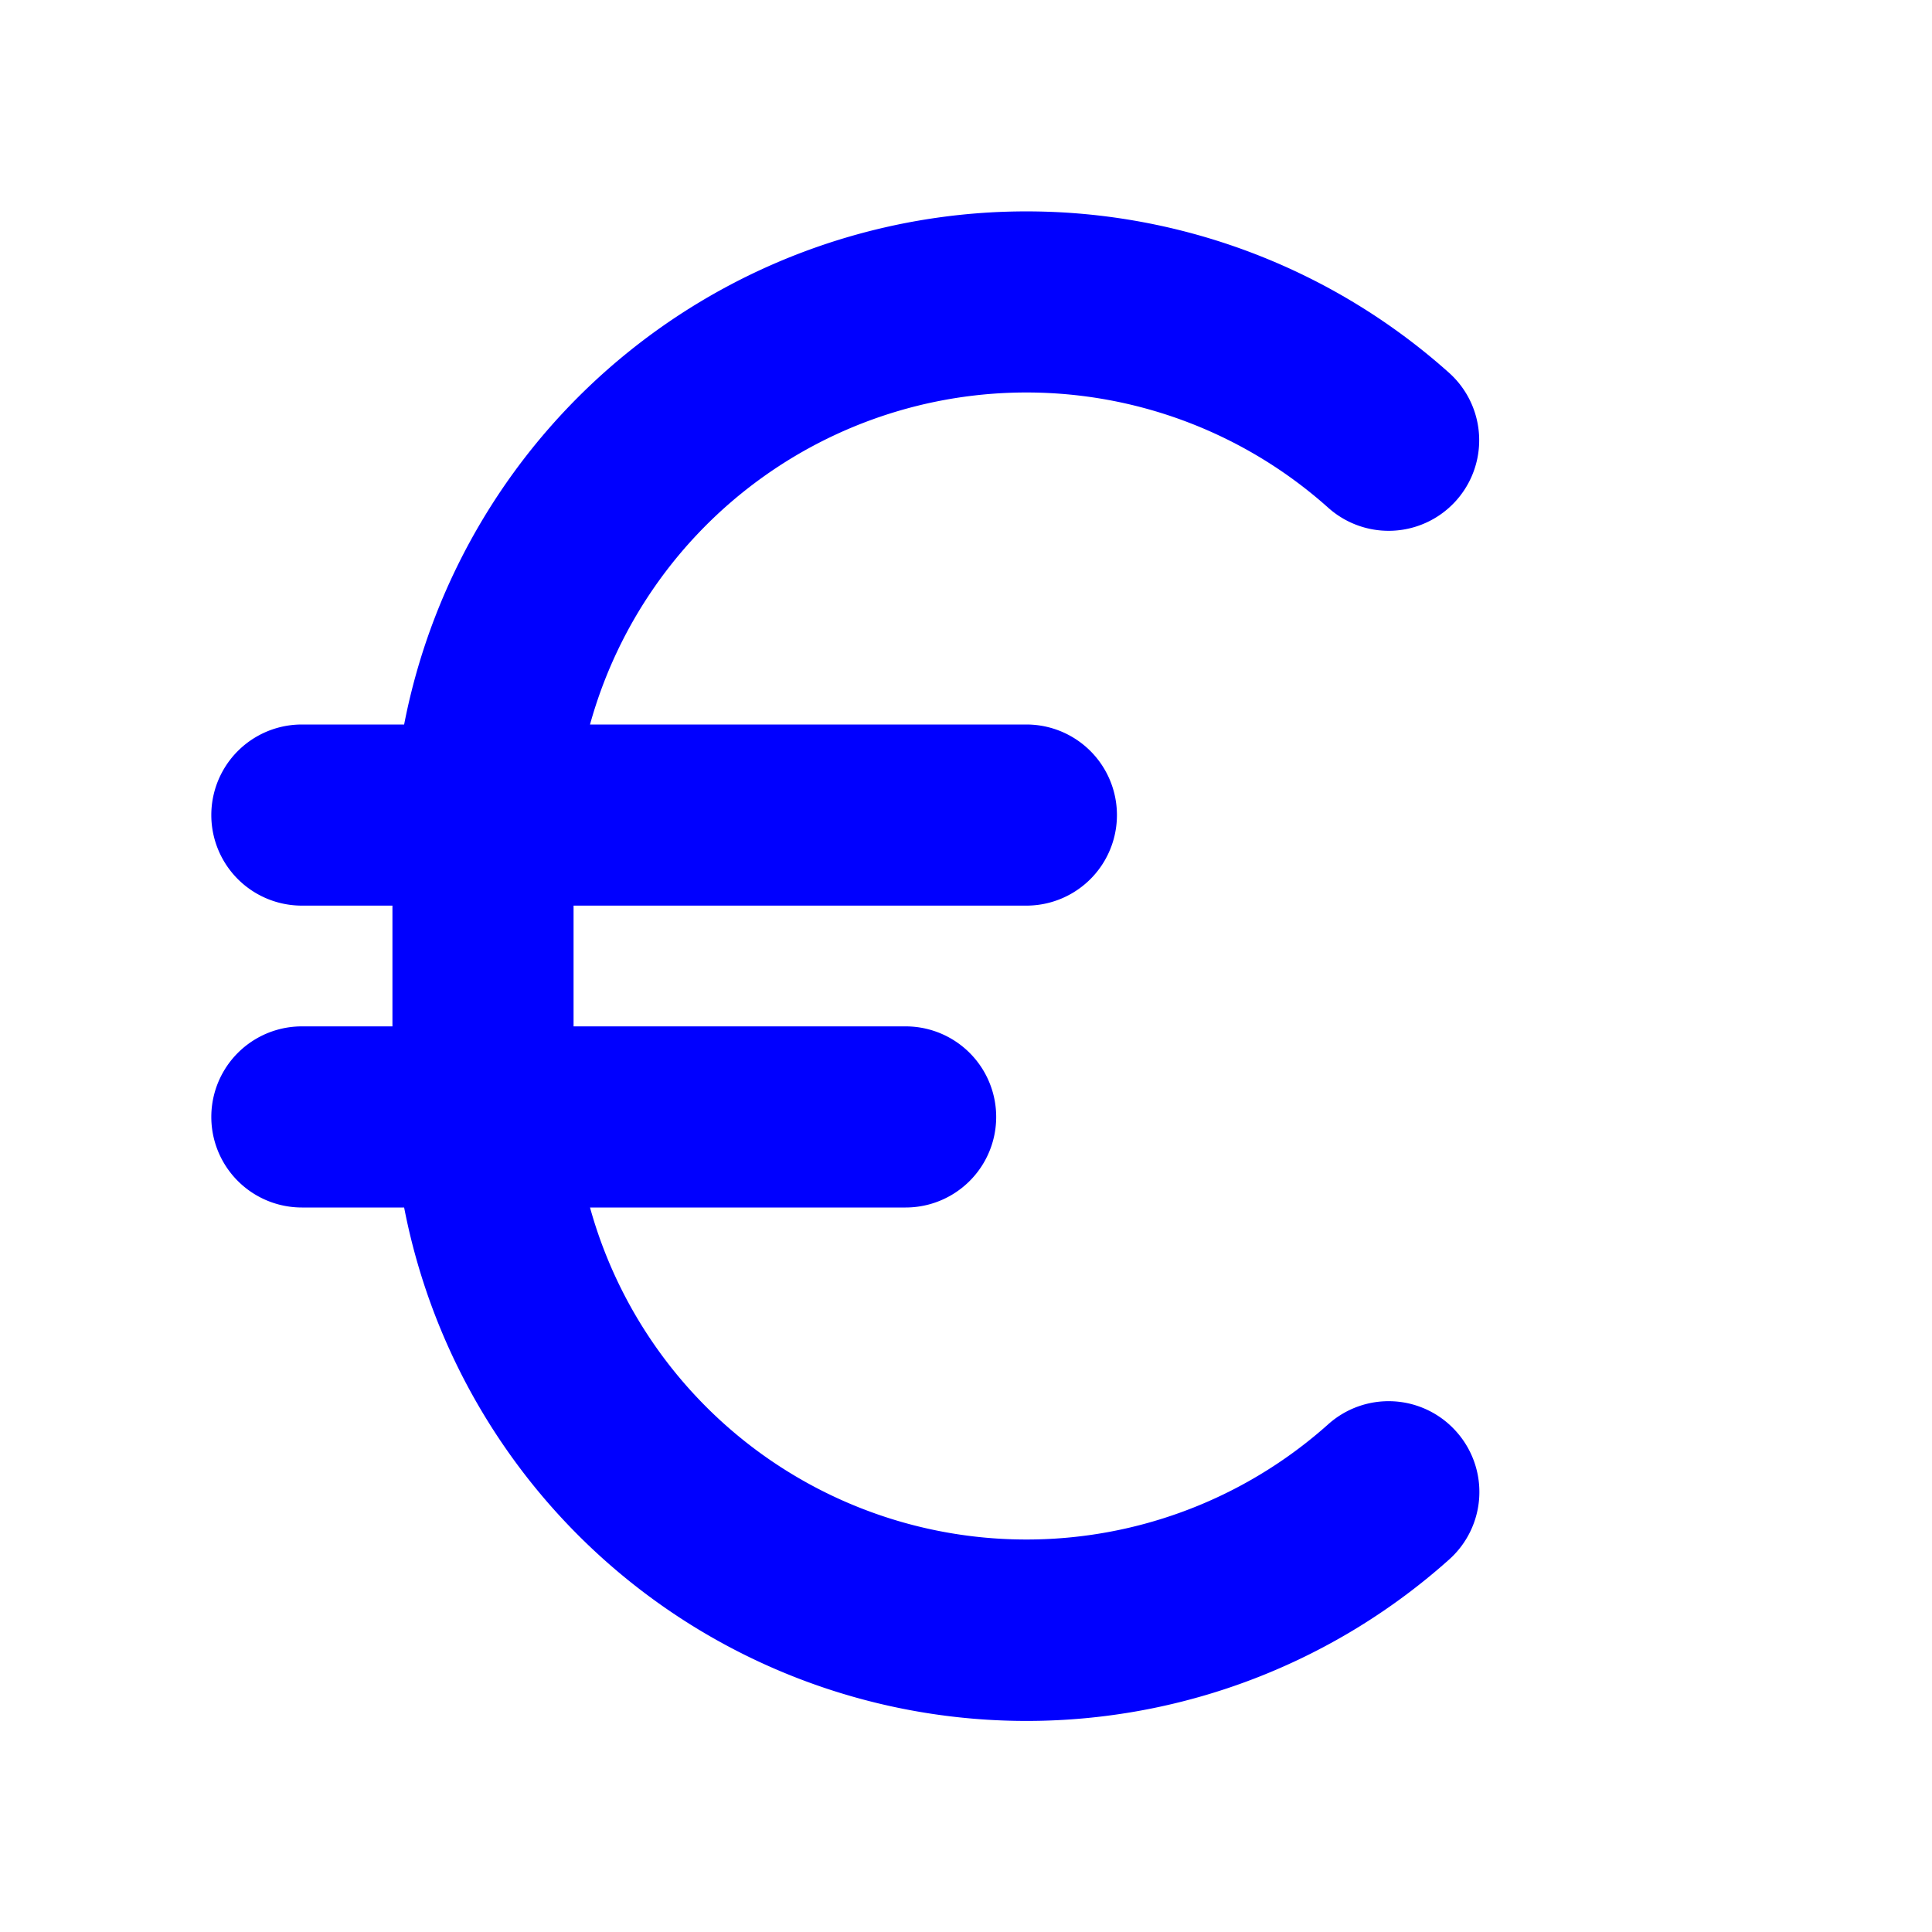
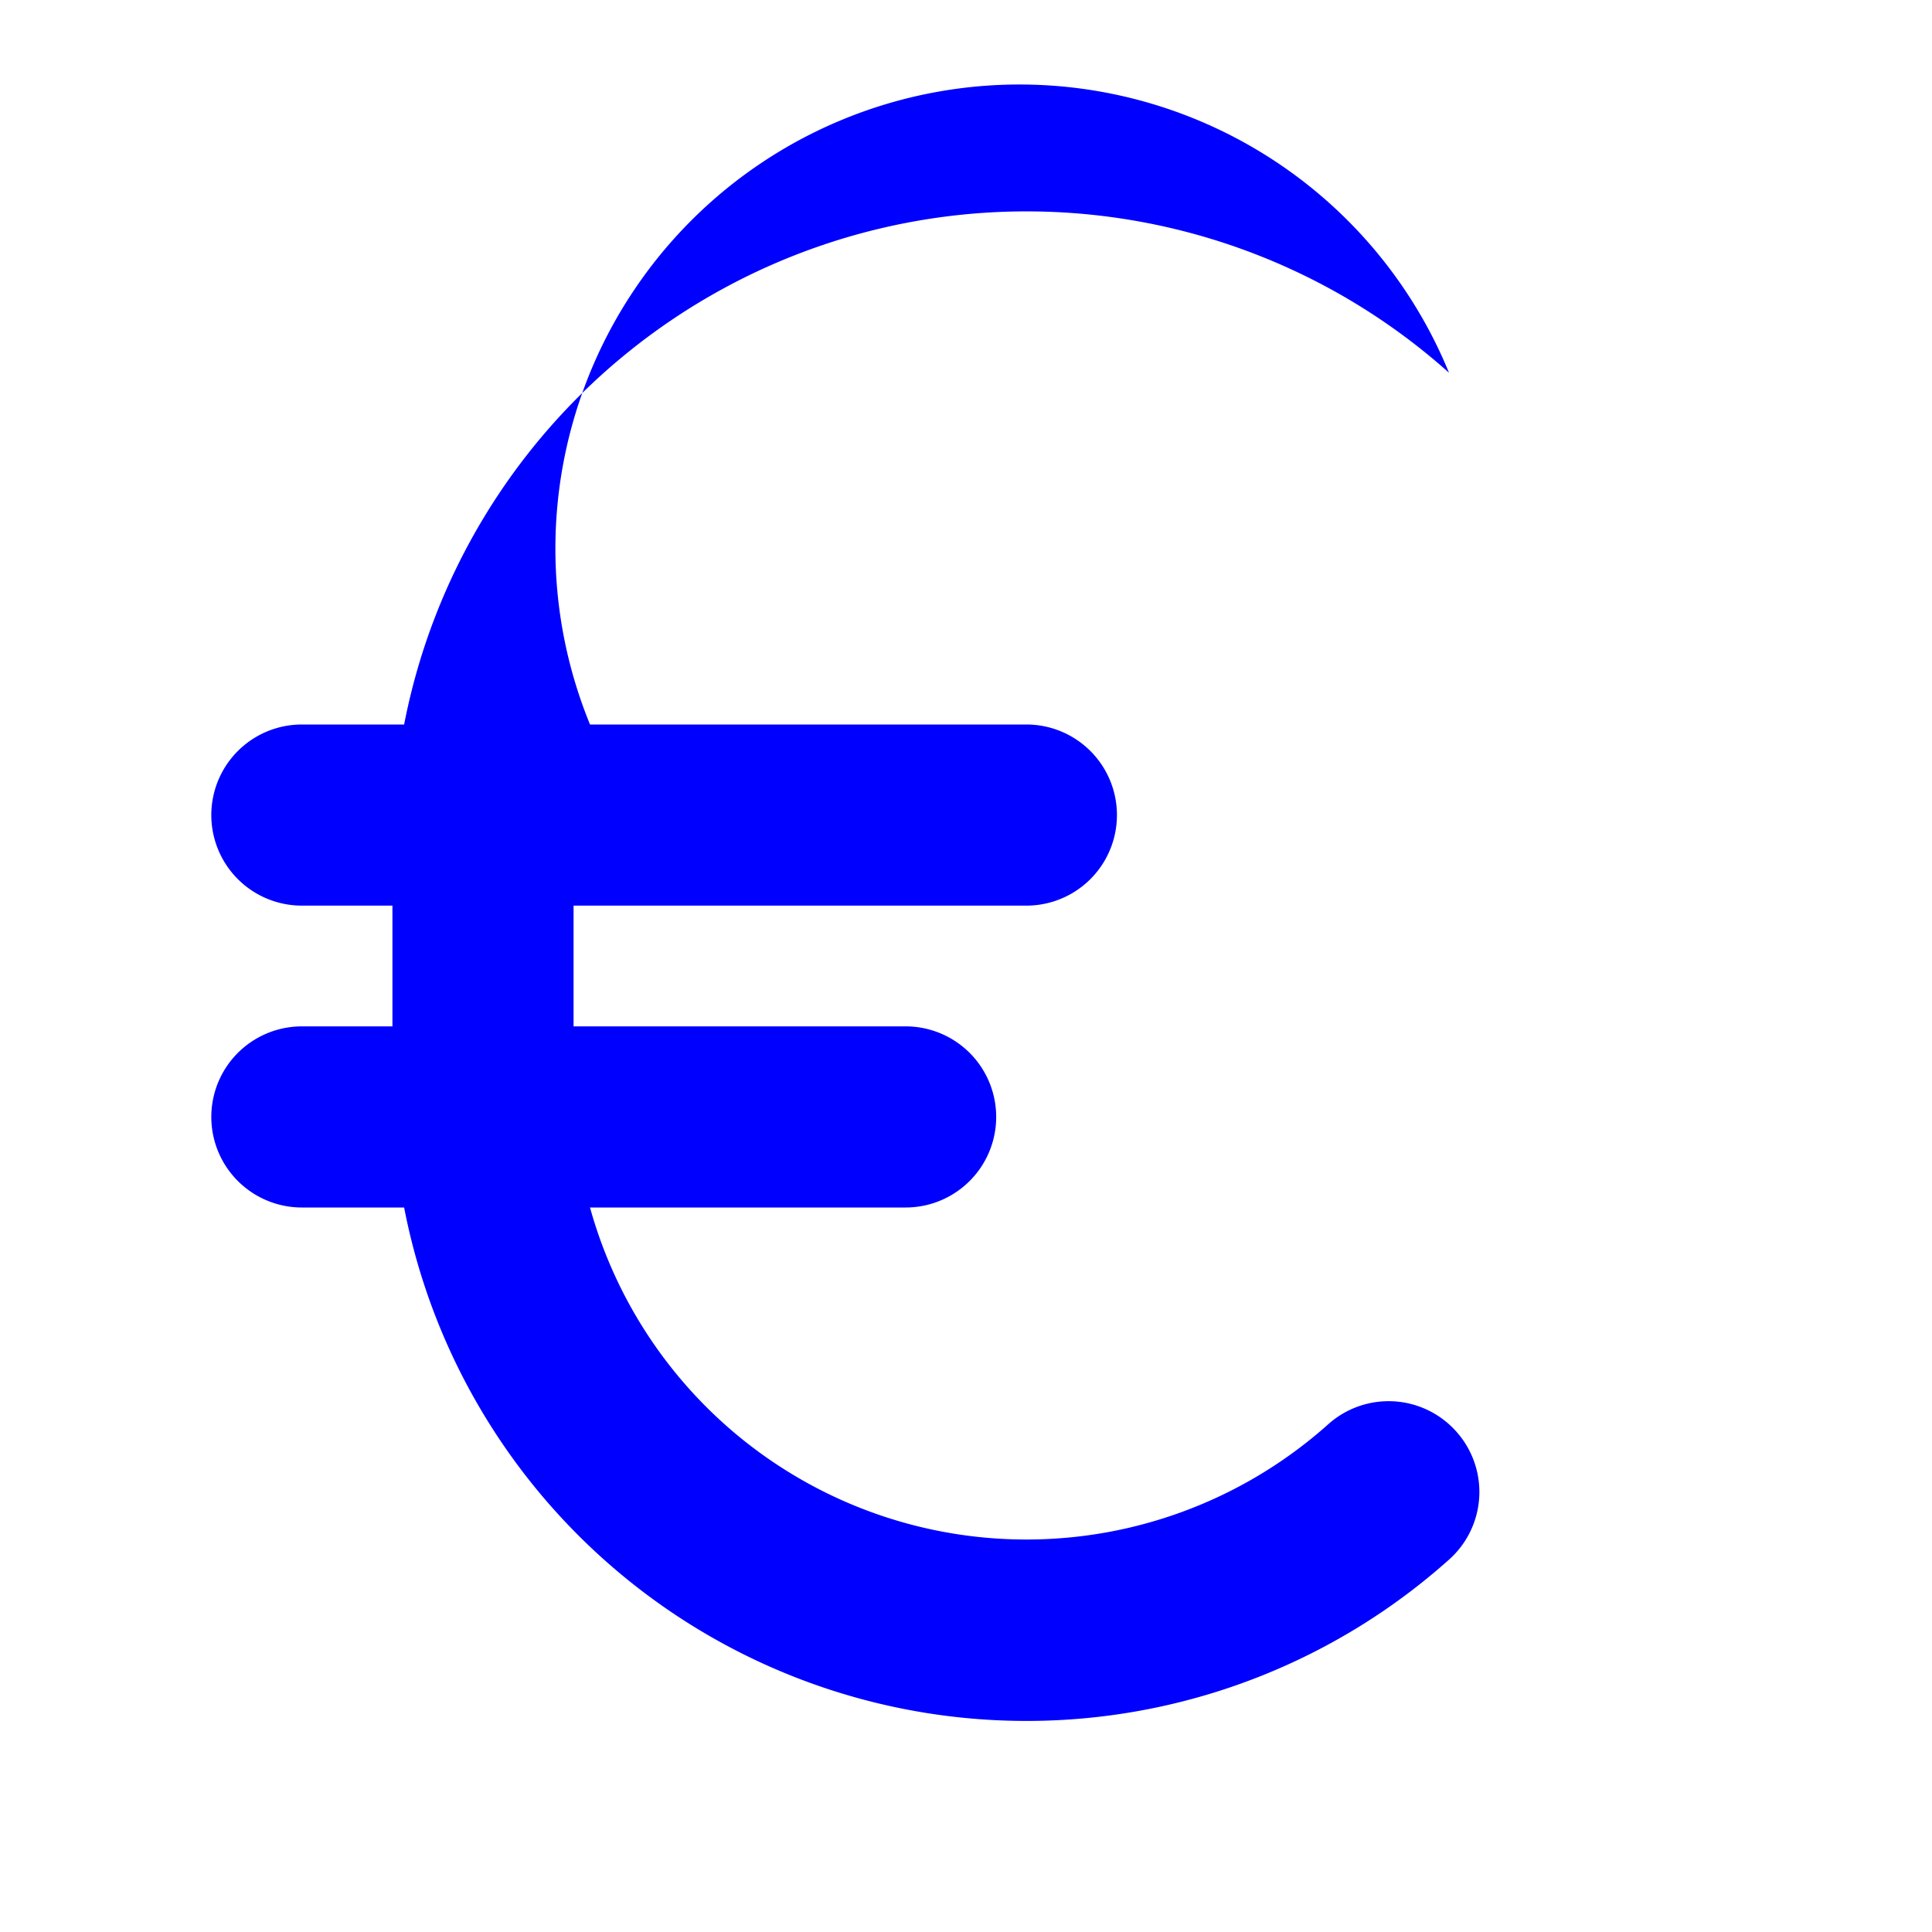
<svg xmlns="http://www.w3.org/2000/svg" width="32" height="32" fill="#0000ff" viewBox="0 0 256 256">
-   <path d="M192.94,189.66a12,12,0,0,1-.94,17A84,84,0,0,1,53.55,160H40a12,12,0,0,1,0-24H52V120H40a12,12,0,0,1,0-24H53.55A84,84,0,0,1,192,49.39a12,12,0,0,1-16,17.89A60,60,0,0,0,78.18,96H136a12,12,0,0,1,0,24H76v16h44a12,12,0,0,1,0,24H78.18A60,60,0,0,0,176,188.72,12,12,0,0,1,192.94,189.66Z" />
+   <path d="M192.94,189.66a12,12,0,0,1-.94,17A84,84,0,0,1,53.55,160H40a12,12,0,0,1,0-24H52V120H40a12,12,0,0,1,0-24H53.55A84,84,0,0,1,192,49.39A60,60,0,0,0,78.18,96H136a12,12,0,0,1,0,24H76v16h44a12,12,0,0,1,0,24H78.18A60,60,0,0,0,176,188.72,12,12,0,0,1,192.94,189.66Z" />
</svg>